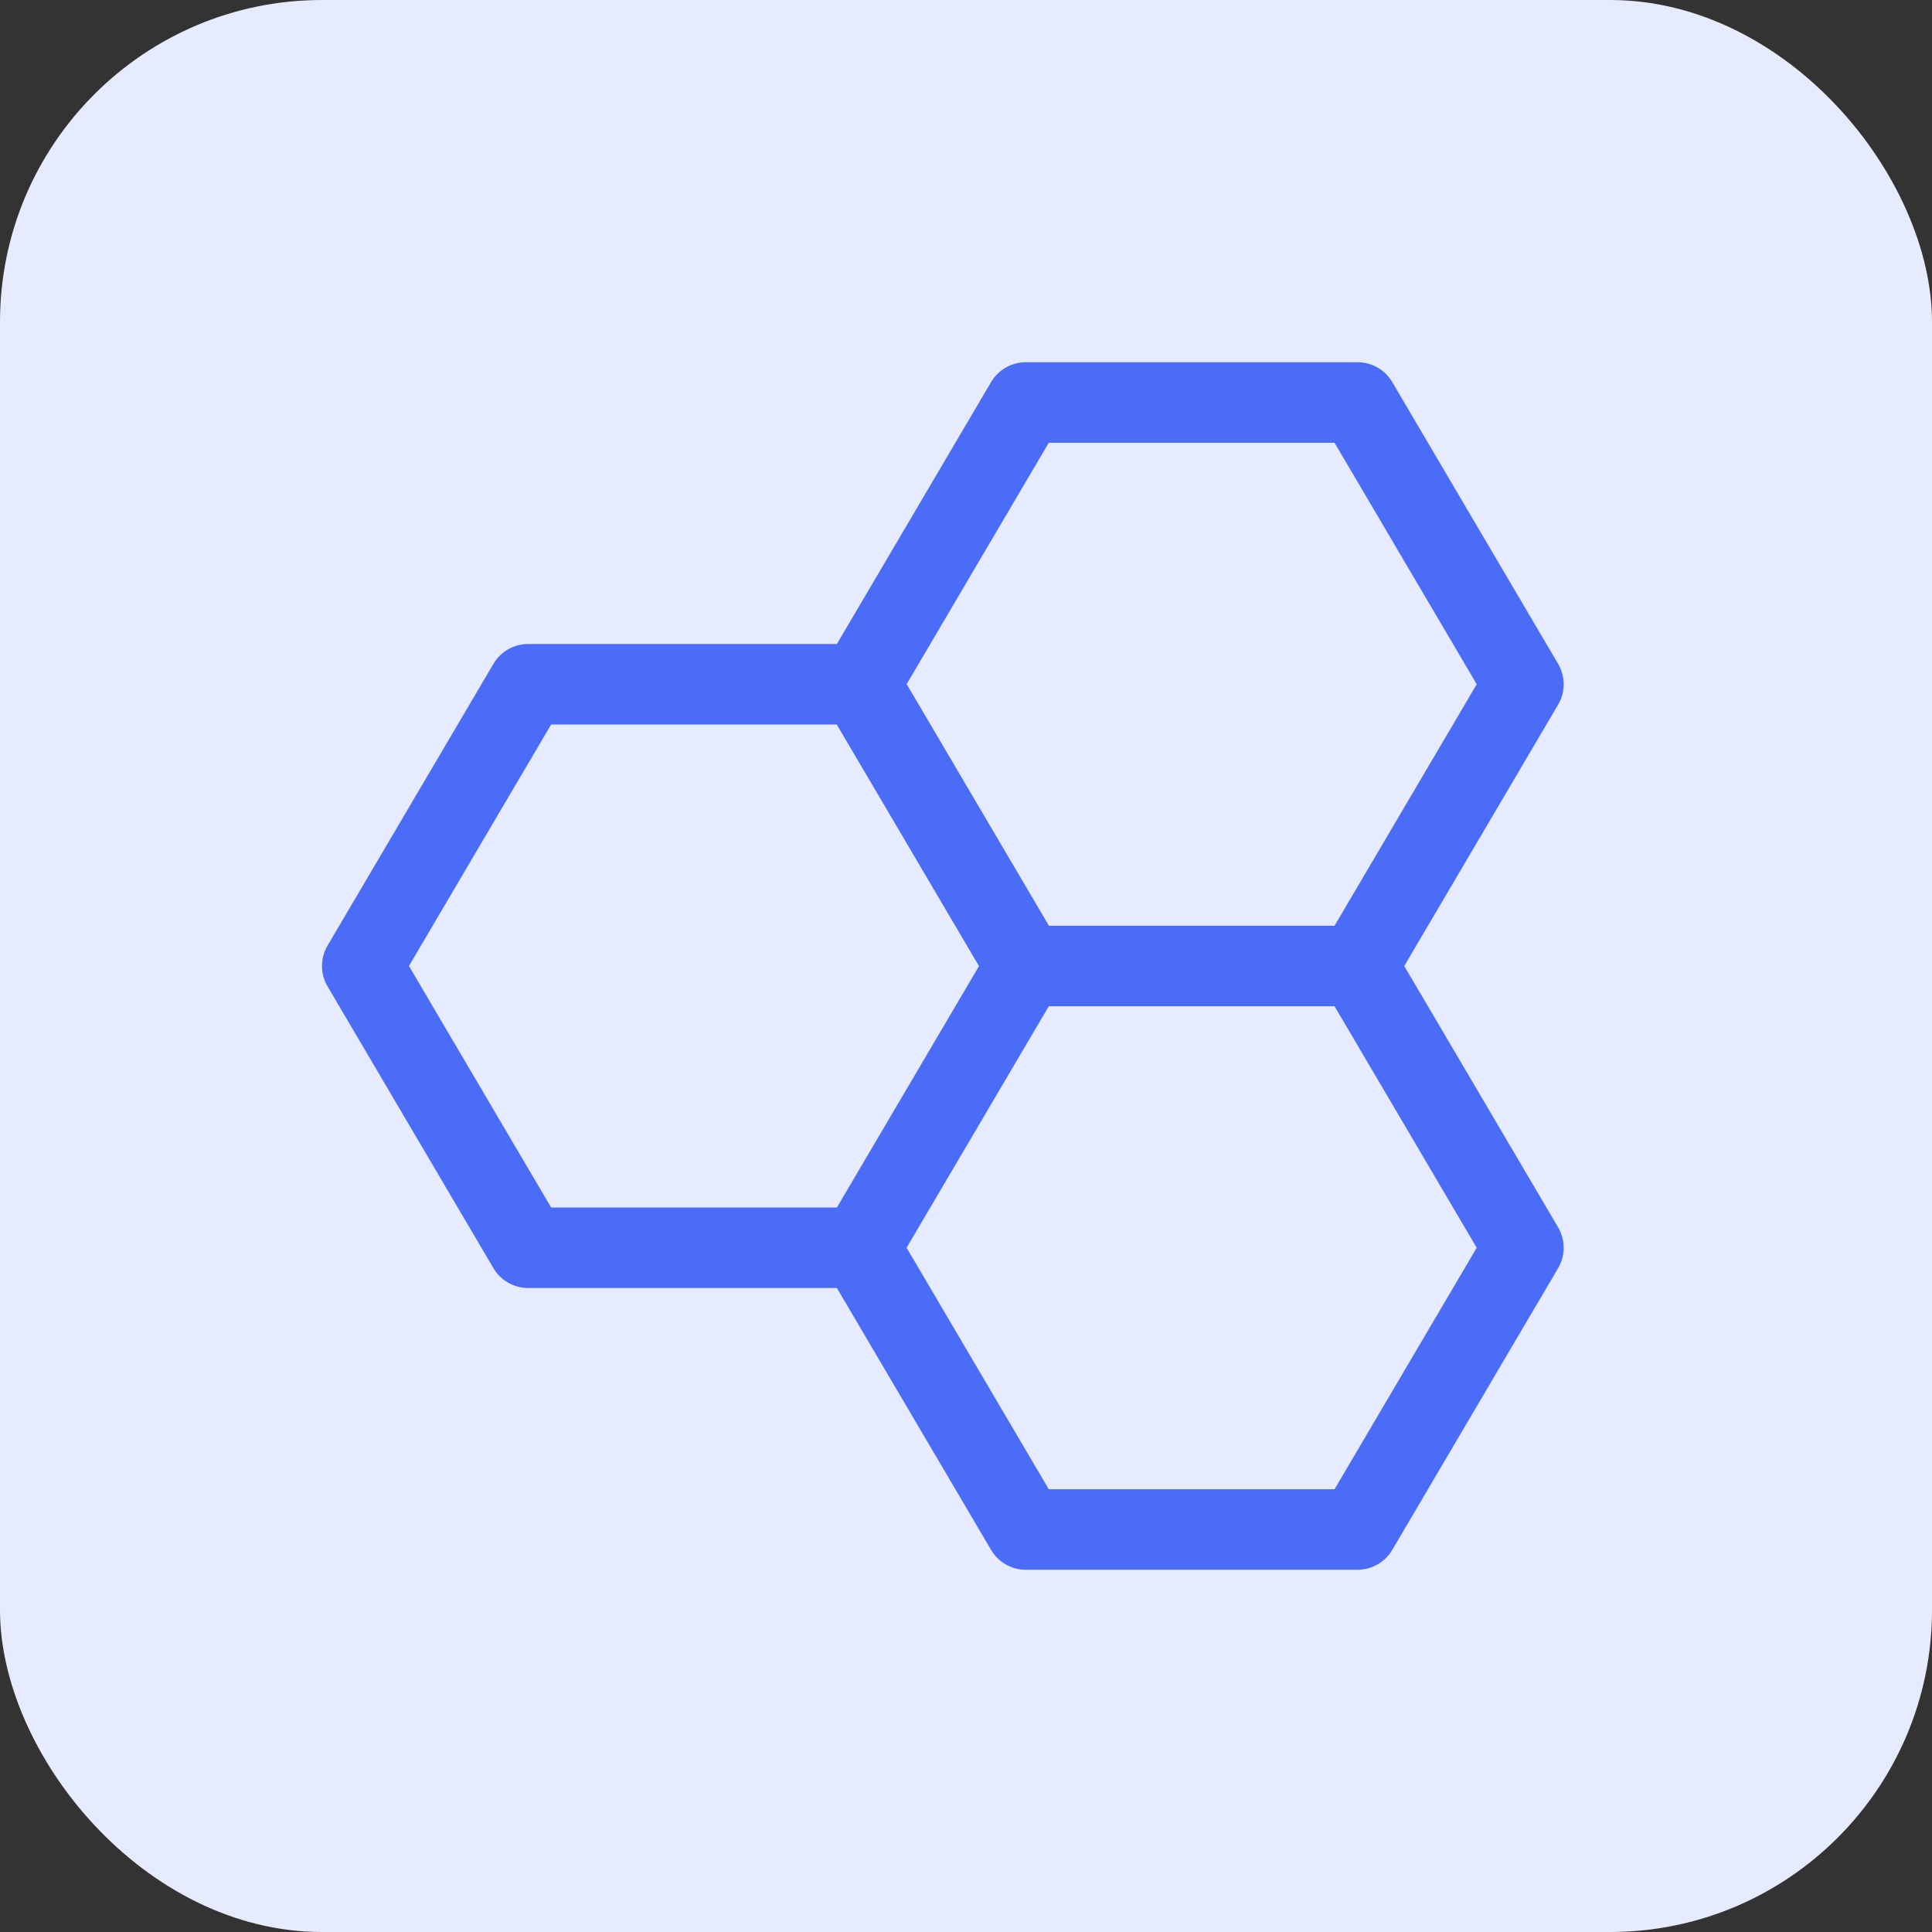
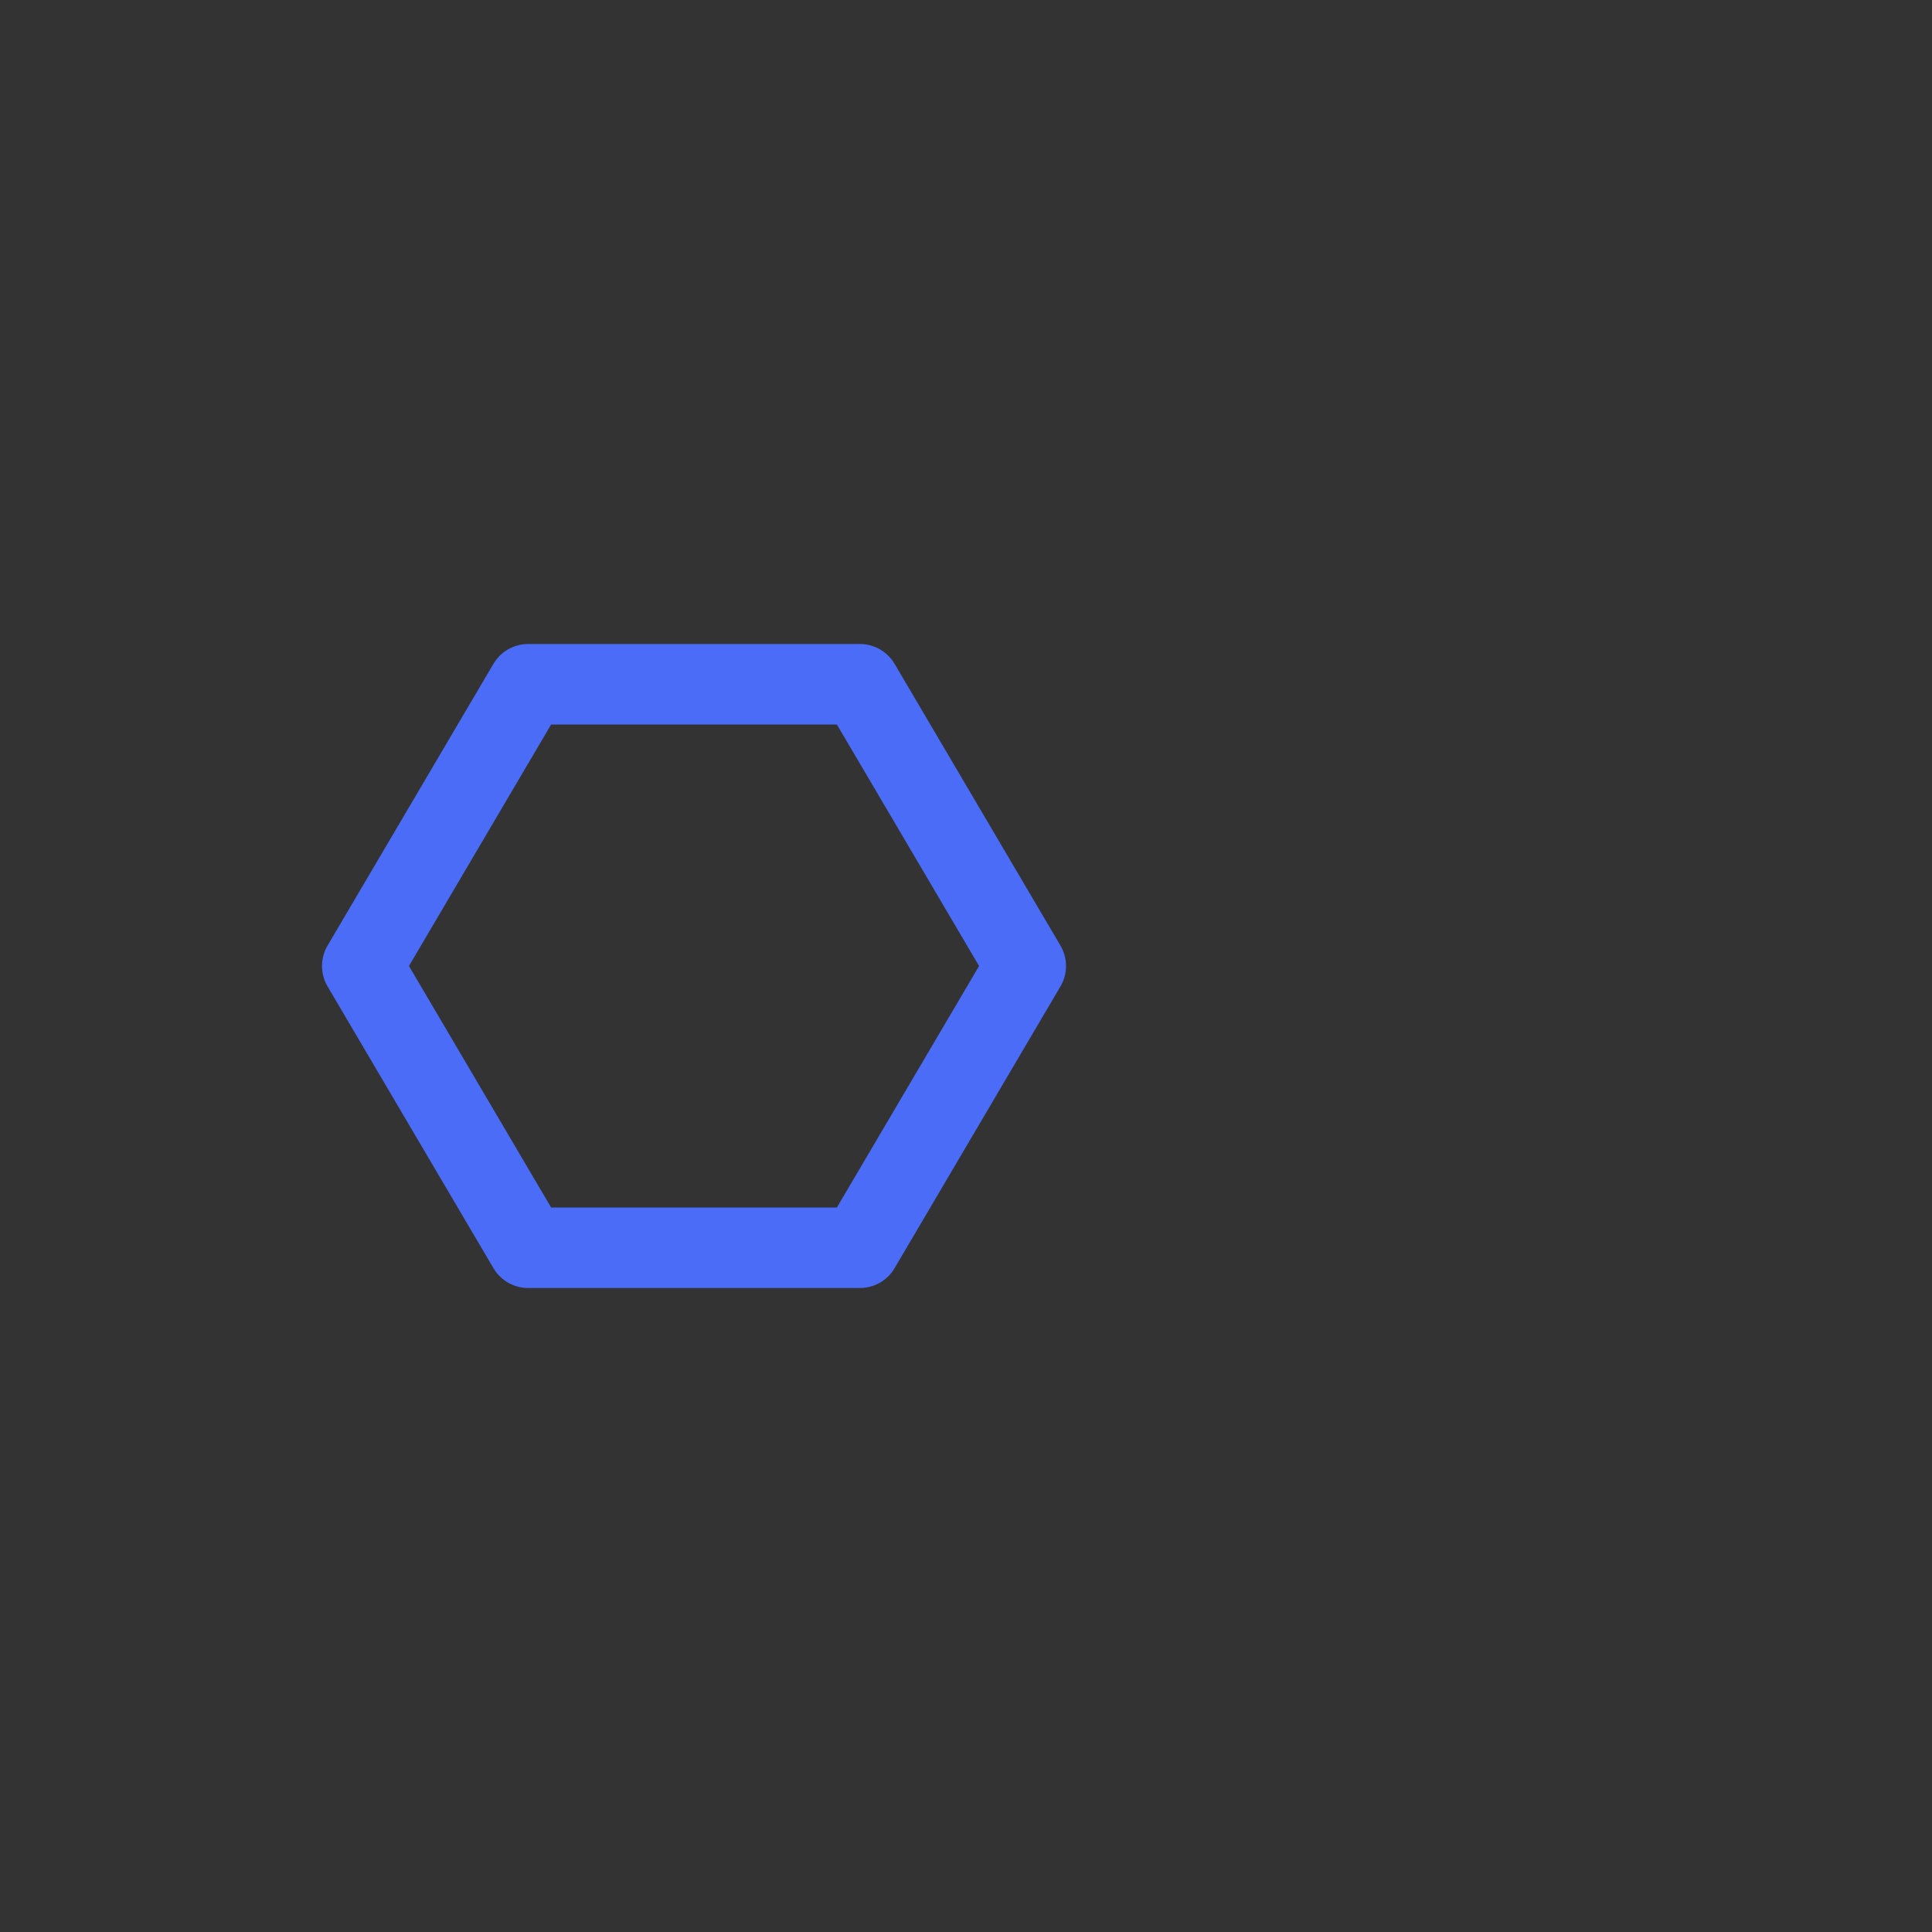
<svg xmlns="http://www.w3.org/2000/svg" width="48" height="48" viewBox="0 0 48 48" fill="none">
  <rect x="0" y="0" width="48" height="48" fill="#333333" stroke="none" />
-   <rect width="48" height="48" rx="8" fill="#E6EBFF" />
  <path d="M13.121 31L9 24L13.121 17H21.364L25.485 24L21.364 31H13.121Z" stroke="#4A6CF7" stroke-width="2" stroke-linecap="round" stroke-linejoin="round" />
-   <path d="M21.364 17L25.485 10H33.728L37.849 17L33.728 24L25.485 24L21.364 17Z" stroke="#4A6CF7" stroke-width="2" stroke-linecap="round" stroke-linejoin="round" />
-   <path d="M33.728 24L37.849 31L33.728 38H25.485L21.364 31" stroke="#4A6CF7" stroke-width="2" stroke-linecap="round" stroke-linejoin="round" />
</svg>